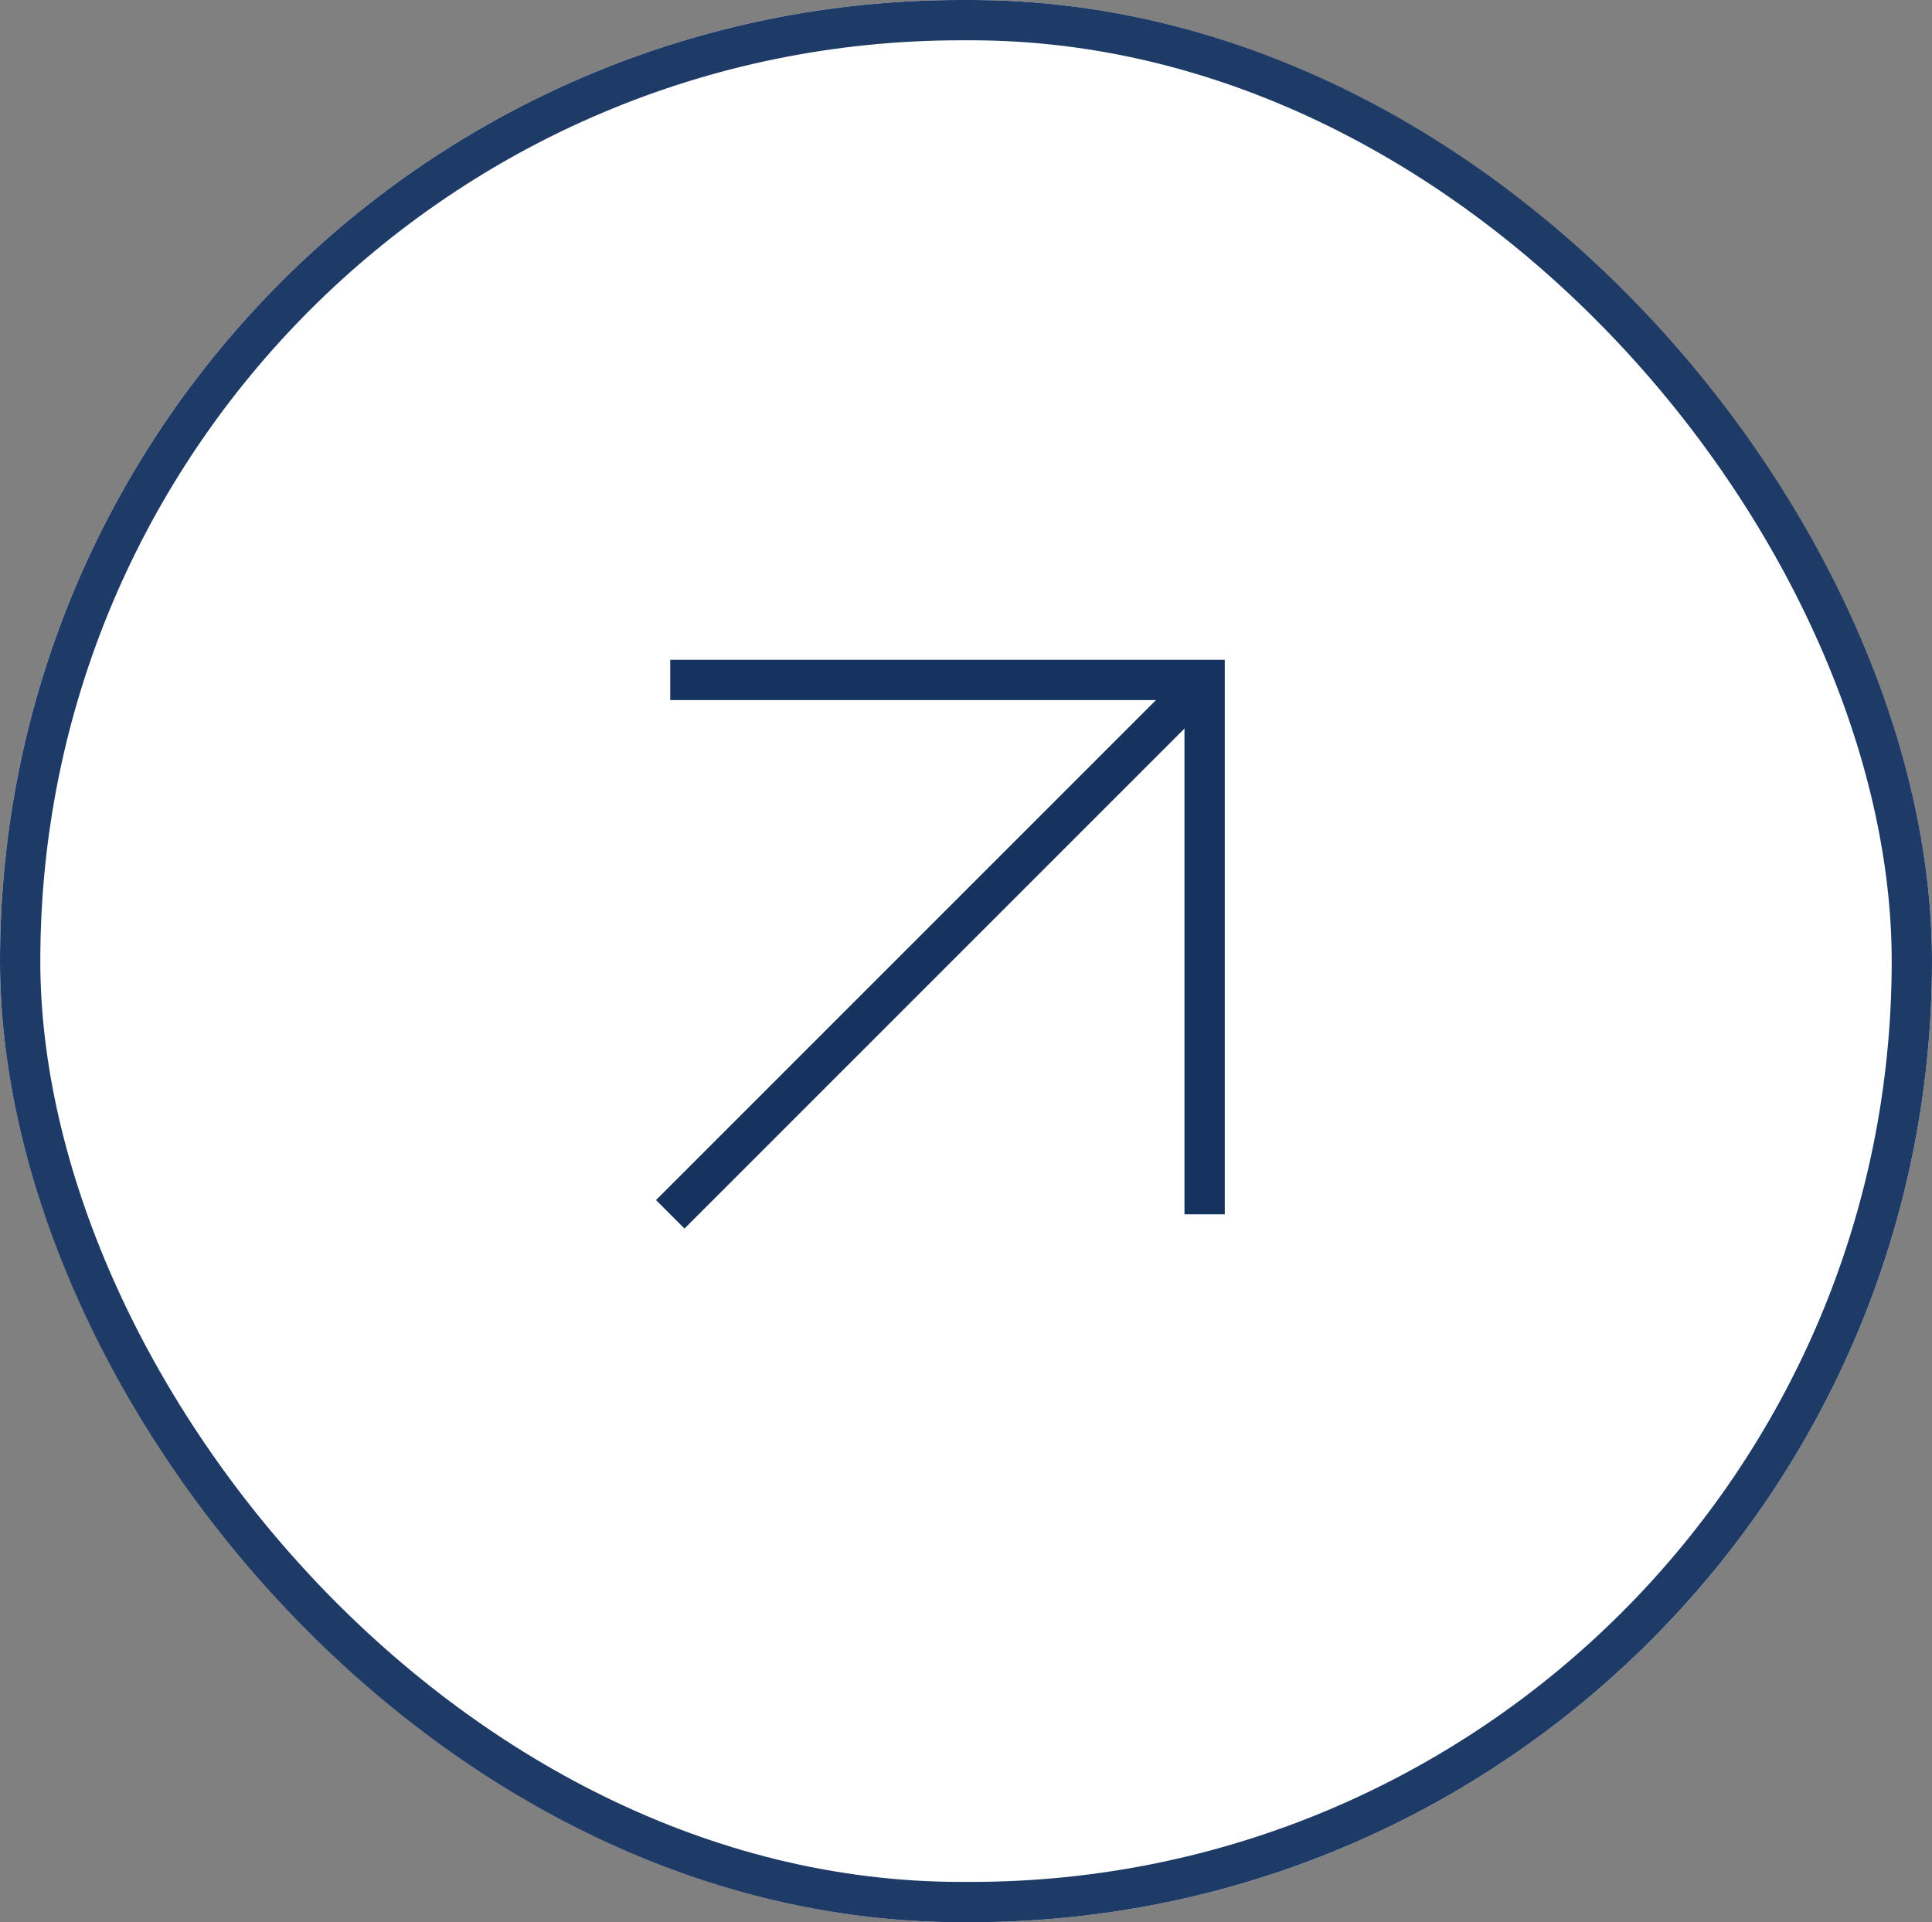
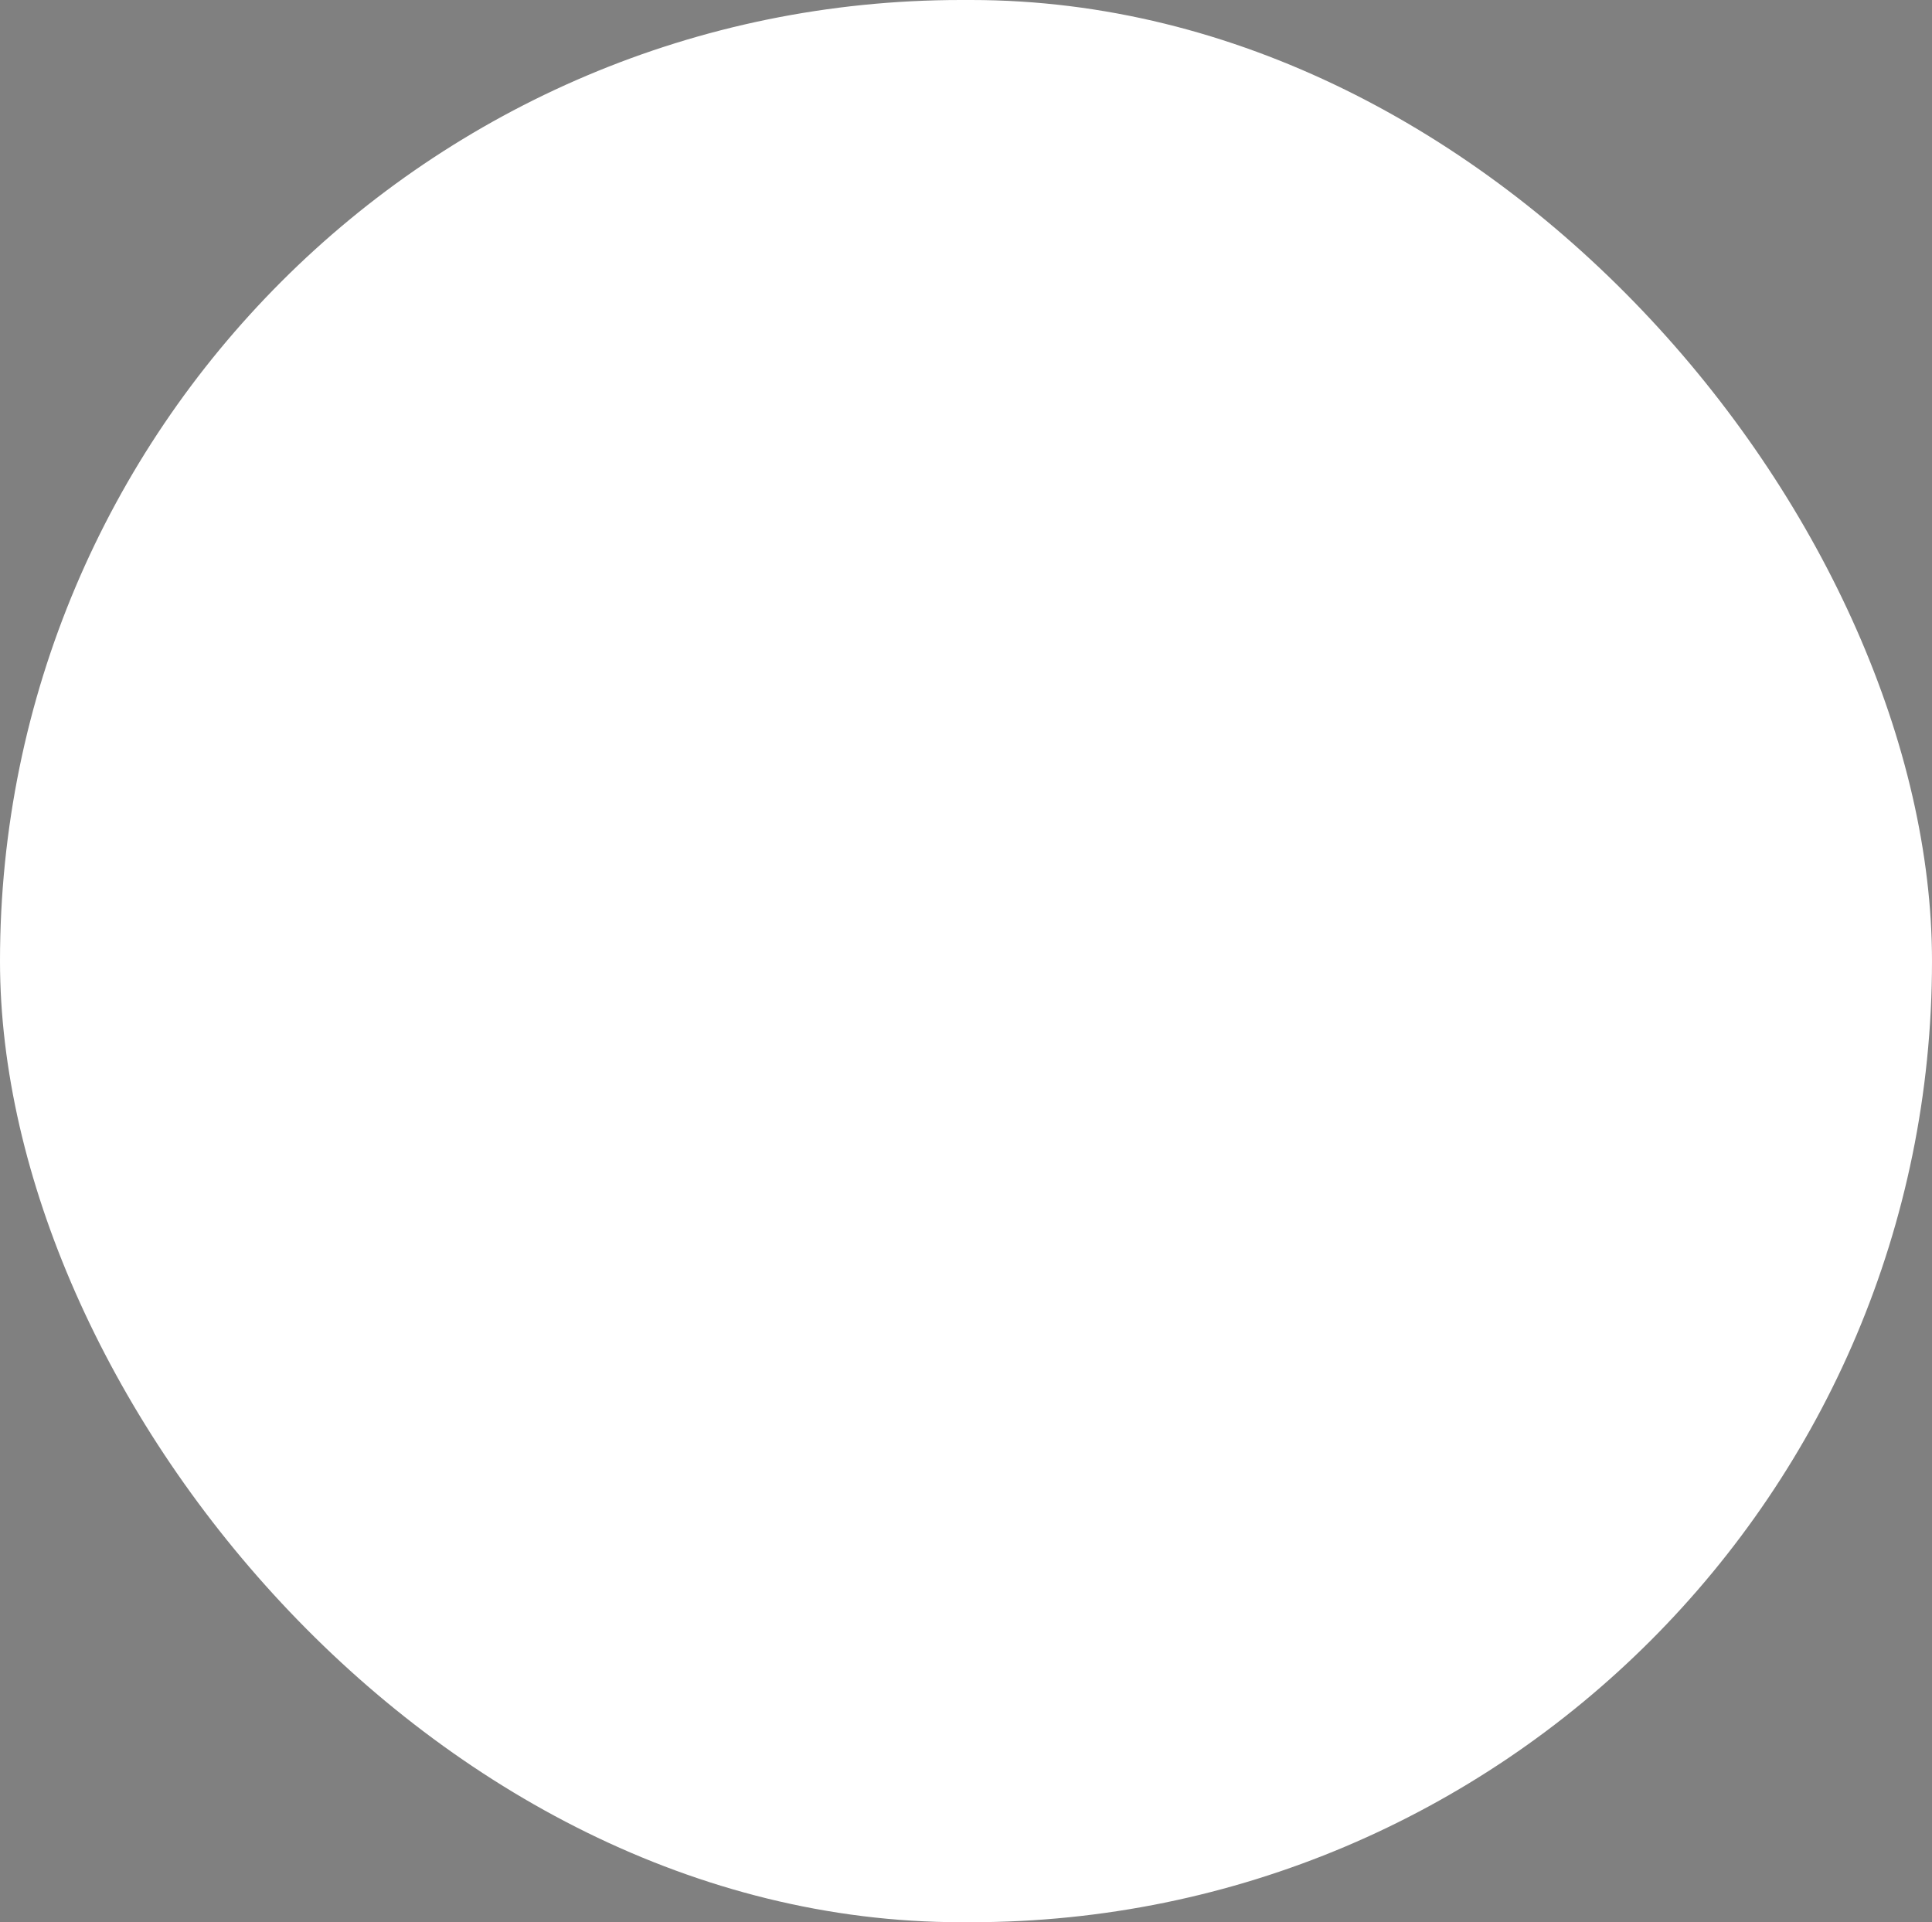
<svg xmlns="http://www.w3.org/2000/svg" id="Group_29" data-name="Group 29" width="47.945" height="47.701" viewBox="0 0 47.945 47.701">
  <rect x="0" y="0" width="47.945" height="47.701" fill="#808080" stroke="none" />
  <g id="Rectangle_124" data-name="Rectangle 124" fill="#fff" stroke="#1e3a66" stroke-width="1">
    <rect width="47.945" height="47.701" rx="23.85" stroke="none" />
-     <rect x="0.5" y="0.5" width="46.945" height="46.701" rx="23.35" fill="none" />
  </g>
  <g id="Icon_feather-arrow-up-right" data-name="Icon feather-arrow-up-right" transform="translate(16.633 16.873)">
-     <path id="Path_41" data-name="Path 41" d="M10.5,23.761,23.761,10.5" transform="translate(-10.5 -10.5)" fill="none" stroke="#16325e" stroke-linejoin="round" stroke-width="1" />
-     <path id="Path_42" data-name="Path 42" d="M10.5,10.5H23.761V23.761" transform="translate(-10.5 -10.5)" fill="none" stroke="#16325e" stroke-width="1" />
-   </g>
+     </g>
</svg>